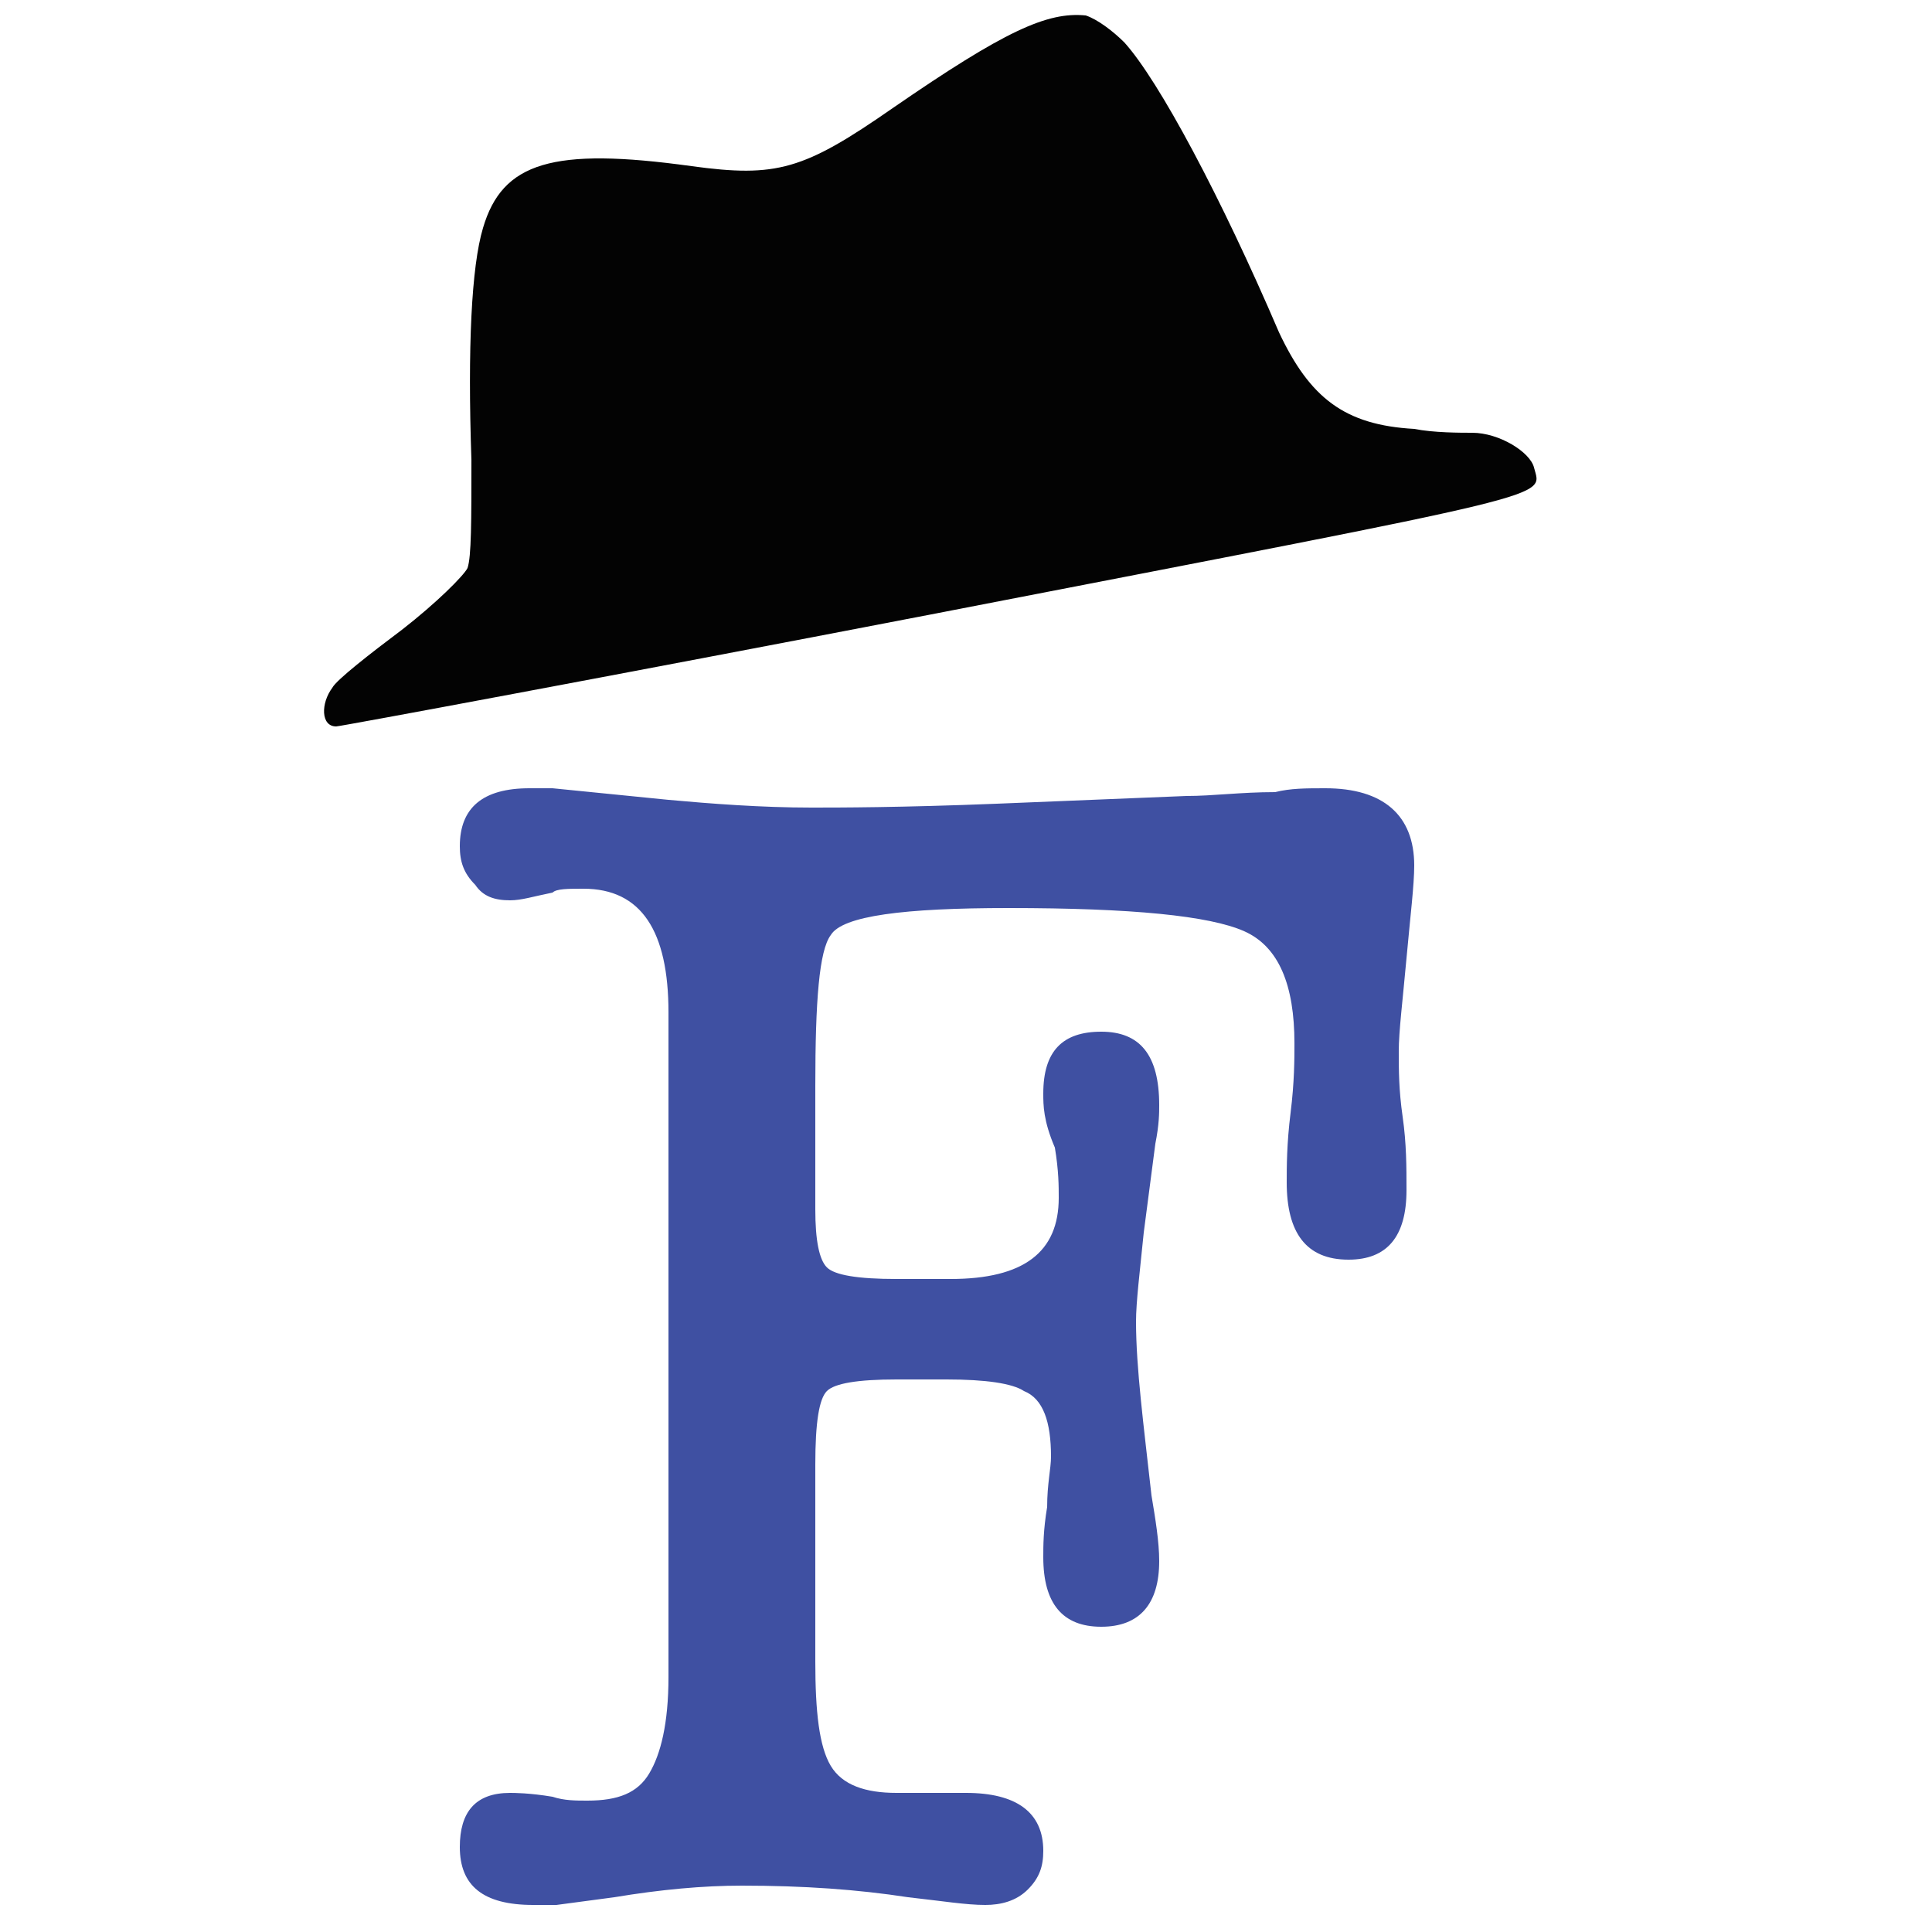
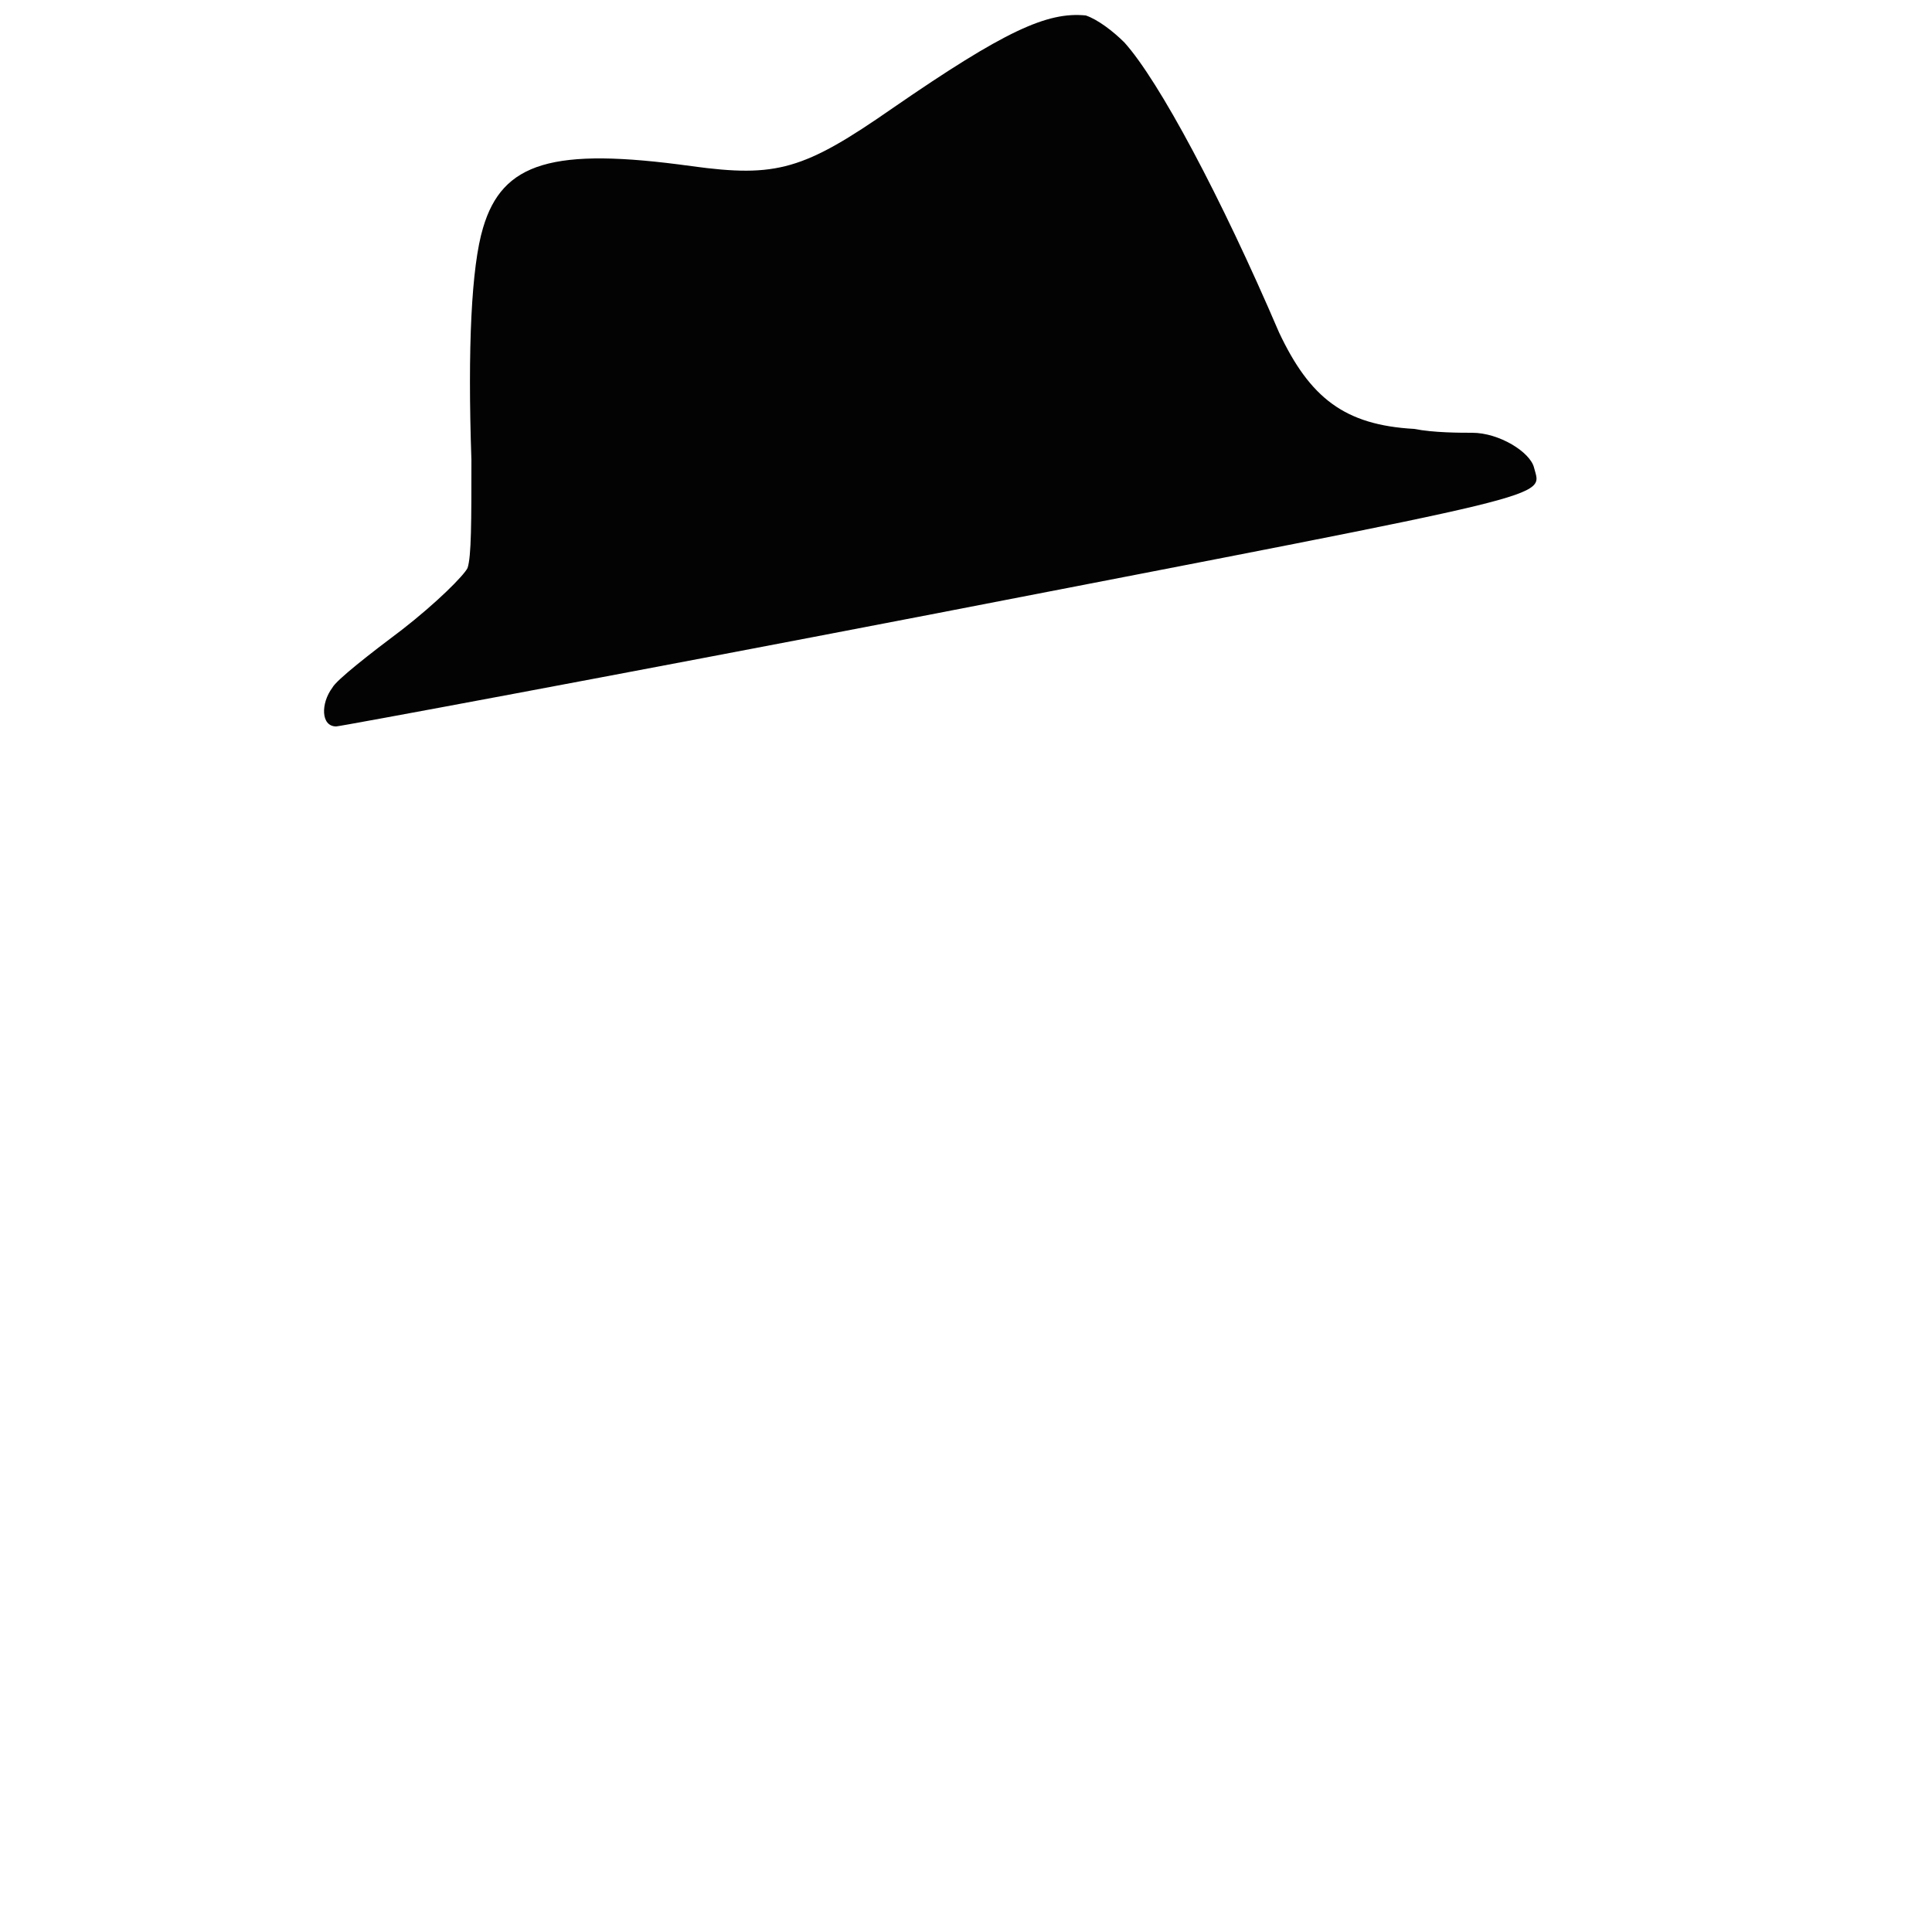
<svg xmlns="http://www.w3.org/2000/svg" viewBox="0 0 50 50">
  <path d="M23.1 2.8c-2.3 1.6-3 1.8-5.2 1.5-3.6-.5-4.9-.1-5.4 1.6-.3 1-.4 3.1-.3 6 0 1.6 0 2.5-.1 2.8-.1.2-.8.9-1.7 1.6-.8.6-1.7 1.3-1.8 1.5-.3.4-.3 1 .1 1 .1 0 7.1-1.3 15.4-2.9 16.5-3.2 15.8-3 15.6-3.8-.1-.4-.9-.9-1.6-.9-.3 0-1 0-1.5-.1-1.8-.1-2.7-.8-3.5-2.5-1.5-3.5-3.1-6.5-4-7.5-.3-.3-.7-.6-1-.7-1-.1-2.1.4-5 2.4z" fill="#030303" />
-   <path d="M17.3 36.6V26.2c0-2.1-.7-3.2-2.2-3.2-.4 0-.7 0-.8.1-.5.1-.8.2-1.1.2-.4 0-.7-.1-.9-.4-.3-.3-.4-.6-.4-1 0-1 .6-1.5 1.8-1.5h.6l3 .3c1.1.1 2.4.2 3.7.2.7 0 2.3 0 4.8-.1l4.9-.2c.7 0 1.4-.1 2.3-.1.4-.1.8-.1 1.3-.1 1.5 0 2.3.7 2.3 2 0 .5-.1 1.3-.2 2.4-.1 1.1-.2 1.9-.2 2.4s0 1 .1 1.7.1 1.3.1 1.9c0 1.2-.5 1.8-1.5 1.8-1.1 0-1.6-.7-1.6-2 0-.4 0-1 .1-1.8s.1-1.4.1-1.8c0-1.5-.4-2.5-1.3-2.9-.9-.4-2.9-.6-6.1-.6-2.7 0-4.3.2-4.6.7-.3.4-.4 1.7-.4 3.9v3.2c0 .8.1 1.3.3 1.5s.8.3 1.8.3h1.4c1.9 0 2.8-.7 2.8-2.1 0-.3 0-.7-.1-1.3-.3-.7-.3-1.1-.3-1.4 0-1.1.5-1.6 1.5-1.6s1.5.6 1.5 1.9c0 .2 0 .5-.1 1l-.3 2.3c-.1 1-.2 1.8-.2 2.3 0 1.2.2 2.7.4 4.5.1.6.2 1.2.2 1.7 0 1.1-.5 1.7-1.5 1.7s-1.5-.6-1.5-1.8c0-.3 0-.7.1-1.3 0-.6.1-1 .1-1.3 0-.9-.2-1.5-.7-1.7-.3-.2-1-.3-2-.3h-1.3c-1 0-1.6.1-1.8.3-.2.2-.3.8-.3 1.9V43c0 1.3.1 2.2.4 2.7.3.5.9.7 1.7.7H25c1.3 0 2 .5 2 1.5 0 .4-.1.7-.4 1-.3.3-.7.4-1.1.4-.5 0-1.1-.1-2-.2-1.3-.2-2.7-.3-4.3-.3-1 0-2.1.1-3.3.3l-1.5.2h-.6c-1.3 0-1.9-.5-1.9-1.5 0-.9.4-1.4 1.3-1.4.1 0 .5 0 1.1.1.3.1.6.1.9.1.8 0 1.3-.2 1.6-.7.3-.5.5-1.3.5-2.5v-6.8z" fill="#3f50a2" />
</svg>